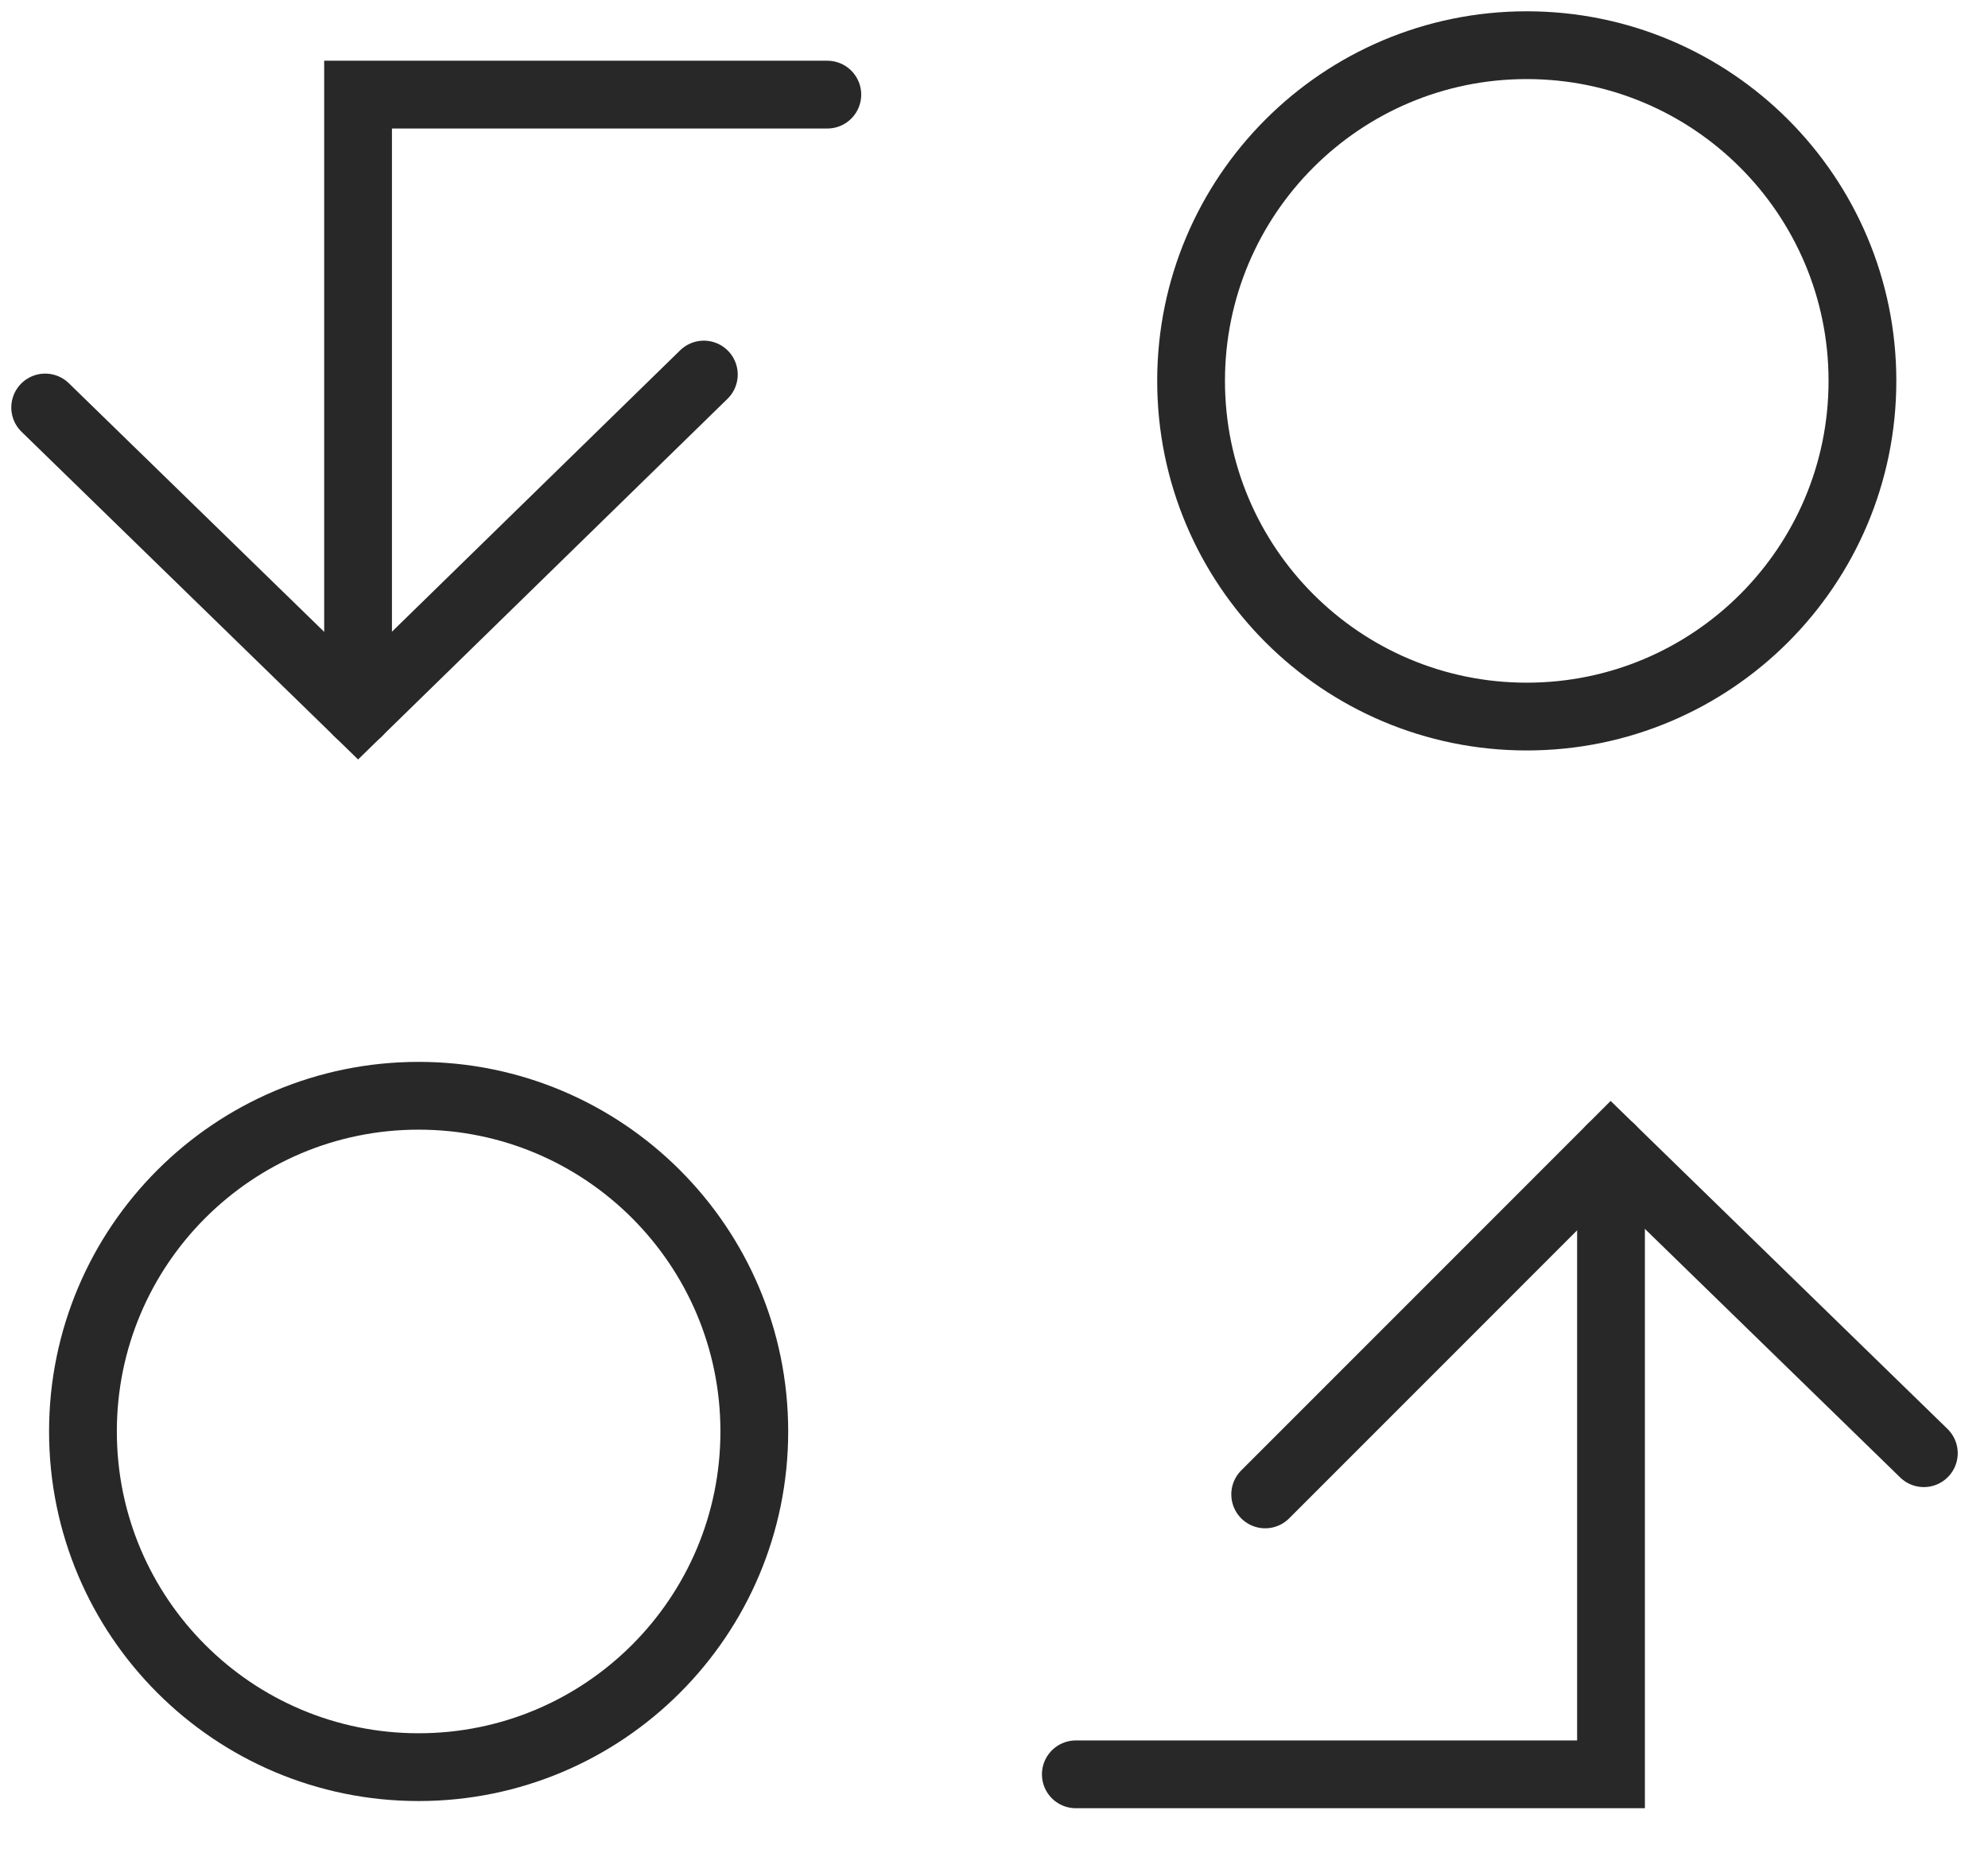
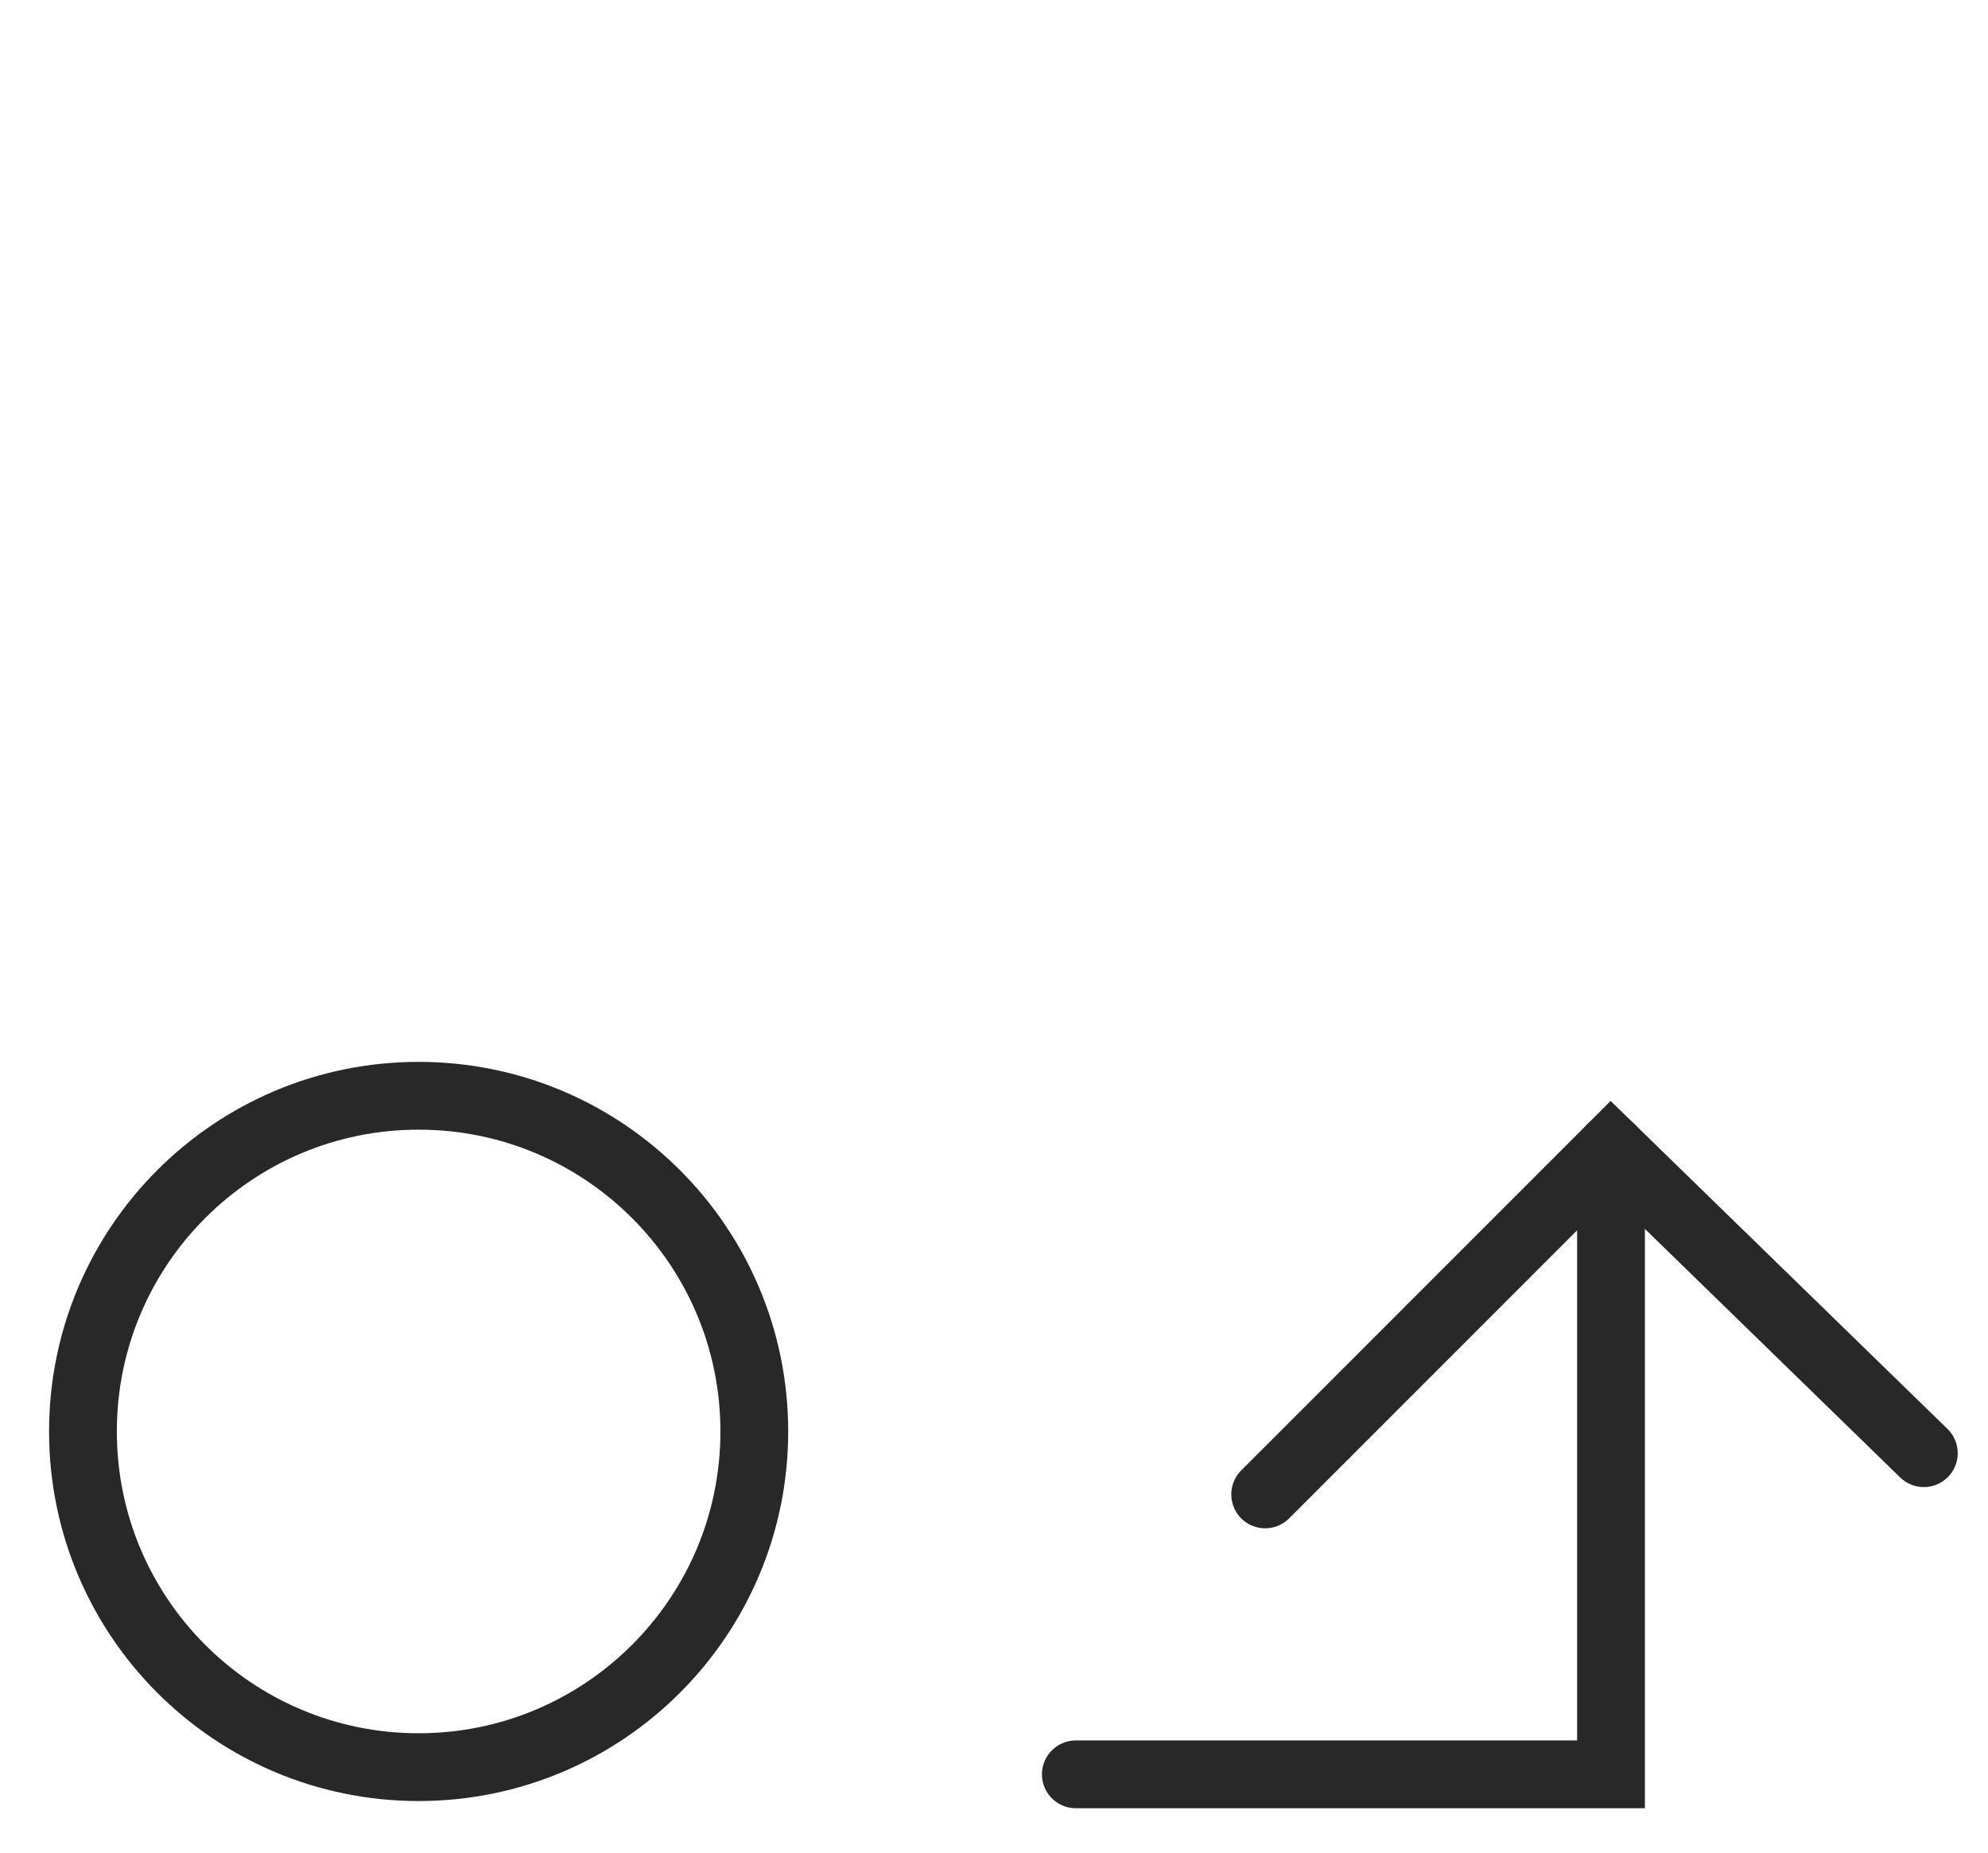
<svg xmlns="http://www.w3.org/2000/svg" width="44" height="41" viewBox="0 0 44 41" fill="none">
  <g id="Group 12">
-     <path id="Vector" d="M7.925 15.761V2.094H18.311" stroke="#282828" stroke-width="1.5" stroke-miterlimit="10" stroke-linecap="round" />
-     <path id="Vector_2" d="M15.578 8.289L7.925 15.76L1 9.018" stroke="#282828" stroke-width="1.5" stroke-miterlimit="10" stroke-linecap="round" />
    <path id="Vector_3" d="M35.656 25.418V39.267H23.811" stroke="#282828" stroke-width="1.5" stroke-miterlimit="10" stroke-linecap="round" />
    <path id="Vector_4" d="M28.002 33.072L35.655 25.418L42.58 32.16" stroke="#282828" stroke-width="1.5" stroke-miterlimit="10" stroke-linecap="round" />
-     <path id="Vector_5" d="M33.791 15.858C37.894 15.858 41.221 12.532 41.221 8.429C41.221 4.326 37.894 1 33.791 1C29.688 1 26.362 4.326 26.362 8.429C26.362 12.532 29.688 15.858 33.791 15.858Z" stroke="#282828" stroke-width="1.5" stroke-miterlimit="10" />
    <path id="Vector_6" d="M9.265 39.108C13.368 39.108 16.695 35.782 16.695 31.679C16.695 27.576 13.368 24.25 9.265 24.25C5.162 24.25 1.836 27.576 1.836 31.679C1.836 35.782 5.162 39.108 9.265 39.108Z" stroke="#282828" stroke-width="1.5" stroke-miterlimit="10" />
  </g>
</svg>